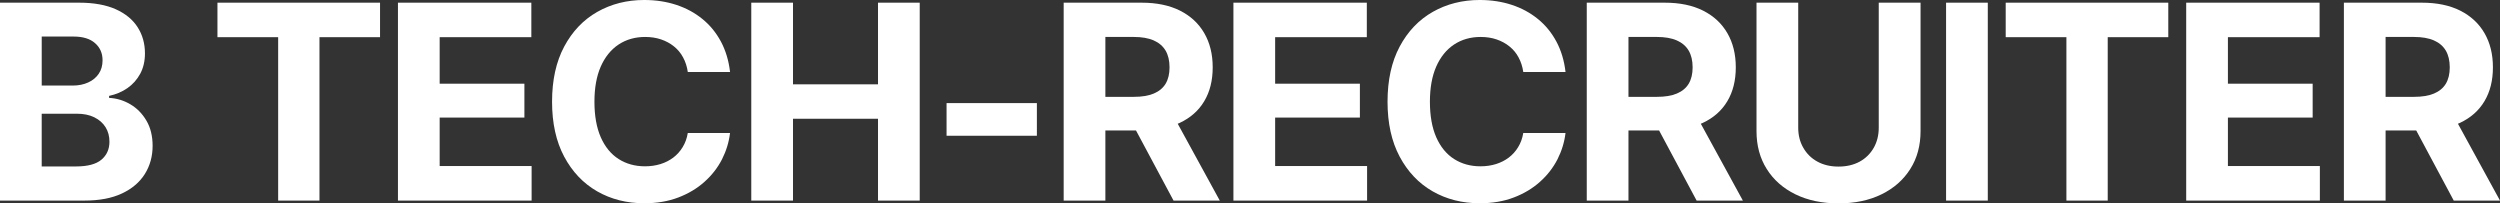
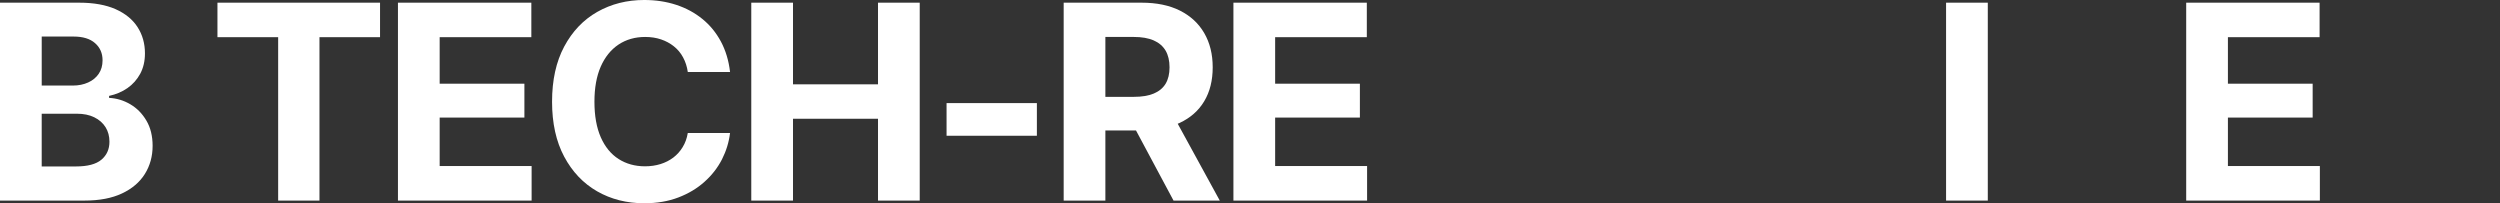
<svg xmlns="http://www.w3.org/2000/svg" xml:space="preserve" width="132.559mm" height="10.785mm" version="1.1" style="shape-rendering:geometricPrecision; text-rendering:geometricPrecision; image-rendering:optimizeQuality; fill-rule:evenodd; clip-rule:evenodd" viewBox="0 0 4975.21 404.78">
  <rect x="0" y="0" width="4975.21" height="404.78" fill="#333333" stroke="none" />
  <defs>
    <style type="text/css"> .fil0 {fill:white;fill-rule:nonzero} </style>
  </defs>
  <g id="Слой_x0020_1">
    <path class="fil0" d="M-0 399.18l0 -393.85 157.54 0c28.96,0 53.06,4.33 72.46,12.9 19.4,8.66 34.02,20.57 43.76,35.73 9.75,15.16 14.71,32.57 14.71,52.33 0,15.34 -3.16,28.78 -9.38,40.43 -6.32,11.64 -14.8,21.2 -25.45,28.6 -10.65,7.4 -22.83,12.54 -36.54,15.52l0 3.97c14.98,0.72 29.05,4.96 42.23,12.72 13.26,7.76 23.91,18.68 32.12,32.66 8.21,13.98 12.27,30.68 12.27,50.08 0,20.75 -5.14,39.43 -15.43,55.94 -10.29,16.42 -25.54,29.41 -45.57,38.8 -20.12,9.47 -44.93,14.16 -74.53,14.16l-168.19 0zm83.01 -67.94l68.21 0c23.1,0 39.97,-4.51 50.62,-13.44 10.65,-9.02 15.97,-20.93 15.97,-35.73 0,-10.92 -2.53,-20.57 -7.76,-28.96 -5.24,-8.3 -12.63,-14.89 -22.38,-19.67 -9.65,-4.78 -21.2,-7.13 -34.56,-7.13l-70.11 0 0 104.94zm0 -160.97l61.9 0c11.46,0 21.57,-2.08 30.5,-6.13 8.93,-3.97 15.88,-9.75 21.02,-17.23 5.15,-7.49 7.67,-16.51 7.67,-26.89 0,-14.08 -4.96,-25.45 -14.98,-34.2 -9.92,-8.75 -24.18,-13.08 -42.68,-13.08l-63.43 0 0 97.54z" />
    <polygon id="1" class="fil0" points="432.75,73.99 432.75,5.33 756.31,5.33 756.31,73.99 635.77,73.99 635.77,399.18 553.56,399.18 553.56,73.99 " />
    <polygon id="2" class="fil0" points="791.95,399.18 791.95,5.33 1057.41,5.33 1057.41,73.99 874.96,73.99 874.96,166.57 1043.6,166.57 1043.6,233.97 874.96,233.97 874.96,330.42 1057.95,330.42 1057.95,399.18 " />
    <path id="3" class="fil0" d="M1282.08 404.5c-34.83,0 -66.14,-7.94 -93.84,-23.82 -27.61,-15.88 -49.45,-38.89 -65.51,-69.03 -16.06,-30.13 -24.09,-66.5 -24.09,-109.18 0,-42.95 8.03,-79.58 24.18,-109.81 16.15,-30.22 38.08,-53.24 65.87,-69.03 27.7,-15.7 58.92,-23.64 93.39,-23.64 22.92,0 44.21,3.25 63.7,9.66 19.58,6.41 36.91,15.79 51.97,28.06 15.07,12.18 27.34,27.16 36.9,44.94 9.48,17.69 15.61,37.9 18.23,60.63l-84.09 0c-1.54,-10.74 -4.7,-20.39 -9.39,-29.05 -4.6,-8.66 -10.74,-15.97 -18.23,-21.93 -7.49,-6.05 -16.06,-10.65 -25.63,-13.89 -9.56,-3.25 -20.12,-4.87 -31.58,-4.87 -20.12,0 -37.81,5.05 -53.06,15.16 -15.16,10.11 -26.98,24.82 -35.37,43.85 -8.39,19.13 -12.54,42.5 -12.54,69.93 0,28.06 4.24,51.61 12.63,70.74 8.48,19.13 20.3,33.56 35.46,43.22 15.16,9.65 32.66,14.52 52.6,14.52 11.1,0 21.39,-1.54 30.95,-4.51 9.47,-2.98 17.96,-7.31 25.35,-12.9 7.4,-5.68 13.63,-12.54 18.59,-20.75 5.05,-8.21 8.48,-17.6 10.2,-28.15l84.09 0c-2.17,18.14 -7.49,35.55 -15.97,52.33 -8.57,16.69 -20.12,31.67 -34.83,44.75 -14.62,13.17 -31.94,23.55 -52.06,31.22 -20.03,7.67 -42.68,11.55 -67.94,11.55z" />
    <polygon id="4" class="fil0" points="1495.11,399.18 1495.11,5.33 1578.13,5.33 1578.13,167.83 1747.31,167.83 1747.31,5.33 1830.32,5.33 1830.32,399.18 1747.31,399.18 1747.31,236.31 1578.13,236.31 1578.13,399.18 " />
    <polygon id="5" class="fil0" points="2063.48,205.18 2063.48,270.15 1883.74,270.15 1883.74,205.18 " />
    <path id="6" class="fil0" d="M2116.8 399.18l0 -393.85 155.2 0c29.77,0 55.22,5.23 76.24,15.79 21.12,10.65 37.18,25.53 48.36,44.84 11.19,19.31 16.78,41.96 16.78,68.03 0,26.17 -5.6,48.63 -16.87,67.49 -11.28,18.86 -27.61,33.2 -49.08,43.22 -21.39,9.93 -47.19,14.89 -77.51,14.89l-103.94 0 0 -66.86 90.41 0c16.06,0 29.32,-2.17 39.79,-6.59 10.46,-4.42 18.32,-10.92 23.55,-19.58 5.15,-8.66 7.76,-19.49 7.76,-32.57 0,-13.17 -2.62,-24.27 -7.76,-33.11 -5.23,-8.93 -13.08,-15.7 -23.64,-20.39 -10.65,-4.69 -23.91,-6.95 -39.97,-6.95l-56.31 0 0 325.64 -83.01 0zm218.63 0l-95.91 -179.2 89.87 0 98.08 179.2 -92.04 0z" />
    <polygon id="7" class="fil0" points="2454.62,399.18 2454.62,5.33 2720.08,5.33 2720.08,73.99 2537.64,73.99 2537.64,166.57 2706.28,166.57 2706.28,233.97 2537.64,233.97 2537.64,330.42 2720.62,330.42 2720.62,399.18 " />
-     <path id="8" class="fil0" d="M2944.75 404.5c-34.83,0 -66.14,-7.94 -93.84,-23.82 -27.61,-15.88 -49.45,-38.89 -65.51,-69.03 -16.06,-30.13 -24.09,-66.5 -24.09,-109.18 0,-42.95 8.03,-79.58 24.18,-109.81 16.15,-30.22 38.08,-53.24 65.87,-69.03 27.7,-15.7 58.92,-23.64 93.39,-23.64 22.92,0 44.21,3.25 63.7,9.66 19.58,6.41 36.91,15.79 51.97,28.06 15.07,12.18 27.34,27.16 36.9,44.94 9.48,17.69 15.61,37.9 18.23,60.63l-84.09 0c-1.54,-10.74 -4.7,-20.39 -9.39,-29.05 -4.6,-8.66 -10.74,-15.97 -18.23,-21.93 -7.49,-6.05 -16.06,-10.65 -25.63,-13.89 -9.56,-3.25 -20.12,-4.87 -31.58,-4.87 -20.12,0 -37.81,5.05 -53.06,15.16 -15.16,10.11 -26.98,24.82 -35.37,43.85 -8.39,19.13 -12.54,42.5 -12.54,69.93 0,28.06 4.24,51.61 12.63,70.74 8.48,19.13 20.3,33.56 35.46,43.22 15.16,9.65 32.66,14.52 52.6,14.52 11.1,0 21.39,-1.54 30.95,-4.51 9.47,-2.98 17.96,-7.31 25.35,-12.9 7.4,-5.68 13.63,-12.54 18.59,-20.75 5.05,-8.21 8.48,-17.6 10.2,-28.15l84.09 0c-2.17,18.14 -7.49,35.55 -15.97,52.33 -8.57,16.69 -20.12,31.67 -34.83,44.75 -14.62,13.17 -31.94,23.55 -52.06,31.22 -20.03,7.67 -42.68,11.55 -67.94,11.55z" />
-     <path id="9" class="fil0" d="M3157.79 399.18l0 -393.85 155.2 0c29.77,0 55.22,5.23 76.24,15.79 21.12,10.65 37.18,25.53 48.36,44.84 11.19,19.31 16.78,41.96 16.78,68.03 0,26.17 -5.6,48.63 -16.87,67.49 -11.28,18.86 -27.61,33.2 -49.08,43.22 -21.39,9.93 -47.19,14.89 -77.51,14.89l-103.94 0 0 -66.86 90.41 0c16.06,0 29.32,-2.17 39.79,-6.59 10.46,-4.42 18.32,-10.92 23.55,-19.58 5.15,-8.66 7.76,-19.49 7.76,-32.57 0,-13.17 -2.62,-24.27 -7.76,-33.11 -5.23,-8.93 -13.08,-15.7 -23.64,-20.39 -10.65,-4.69 -23.91,-6.95 -39.97,-6.95l-56.31 0 0 325.64 -83.01 0zm218.63 0l-95.91 -179.2 89.87 0 98.08 179.2 -92.04 0z" />
-     <path id="10" class="fil0" d="M3738.87 5.33l83.19 0 0 255.62c0,28.69 -6.77,53.87 -20.48,75.44 -13.62,21.56 -32.66,38.35 -57.21,50.35 -24.45,12 -53.06,17.96 -85.63,18.05 -32.57,-0.09 -61.17,-6.05 -85.63,-18.05 -24.55,-12 -43.58,-28.78 -57.12,-50.35 -13.62,-21.57 -20.39,-46.74 -20.39,-75.44l0 -255.62 83.01 0 0 248.76c0,14.98 3.34,28.33 10.11,39.97 6.68,11.73 15.97,20.94 27.97,27.52 12,6.59 25.99,9.92 42.05,9.92 16.24,0 30.32,-3.34 42.32,-9.92 11.91,-6.59 21.21,-15.79 27.88,-27.52 6.59,-11.64 9.93,-24.99 9.93,-39.97l0 -248.76z" />
    <polygon id="11" class="fil0" points="3955.87,5.33 3955.87,399.18 3872.86,399.18 3872.86,5.33 " />
-     <polygon id="12" class="fil0" points="3991.52,73.99 3991.52,5.33 4315.08,5.33 4315.08,73.99 4194.54,73.99 4194.54,399.18 4112.33,399.18 4112.33,73.99 " />
    <polygon id="13" class="fil0" points="4350.72,399.18 4350.72,5.33 4616.18,5.33 4616.18,73.99 4433.73,73.99 4433.73,166.57 4602.37,166.57 4602.37,233.97 4433.73,233.97 4433.73,330.42 4616.72,330.42 4616.72,399.18 " />
-     <path id="14" class="fil0" d="M4664.54 399.18l0 -393.85 155.2 0c29.77,0 55.22,5.23 76.24,15.79 21.12,10.65 37.18,25.53 48.36,44.84 11.19,19.31 16.78,41.96 16.78,68.03 0,26.17 -5.6,48.63 -16.87,67.49 -11.28,18.86 -27.61,33.2 -49.08,43.22 -21.39,9.93 -47.19,14.89 -77.51,14.89l-103.94 0 0 -66.86 90.41 0c16.06,0 29.32,-2.17 39.79,-6.59 10.46,-4.42 18.32,-10.92 23.55,-19.58 5.15,-8.66 7.76,-19.49 7.76,-32.57 0,-13.17 -2.62,-24.27 -7.76,-33.11 -5.23,-8.93 -13.08,-15.7 -23.64,-20.39 -10.65,-4.69 -23.91,-6.95 -39.97,-6.95l-56.31 0 0 325.64 -83.01 0zm218.63 0l-95.91 -179.2 89.87 0 98.08 179.2 -92.04 0z" />
  </g>
</svg>